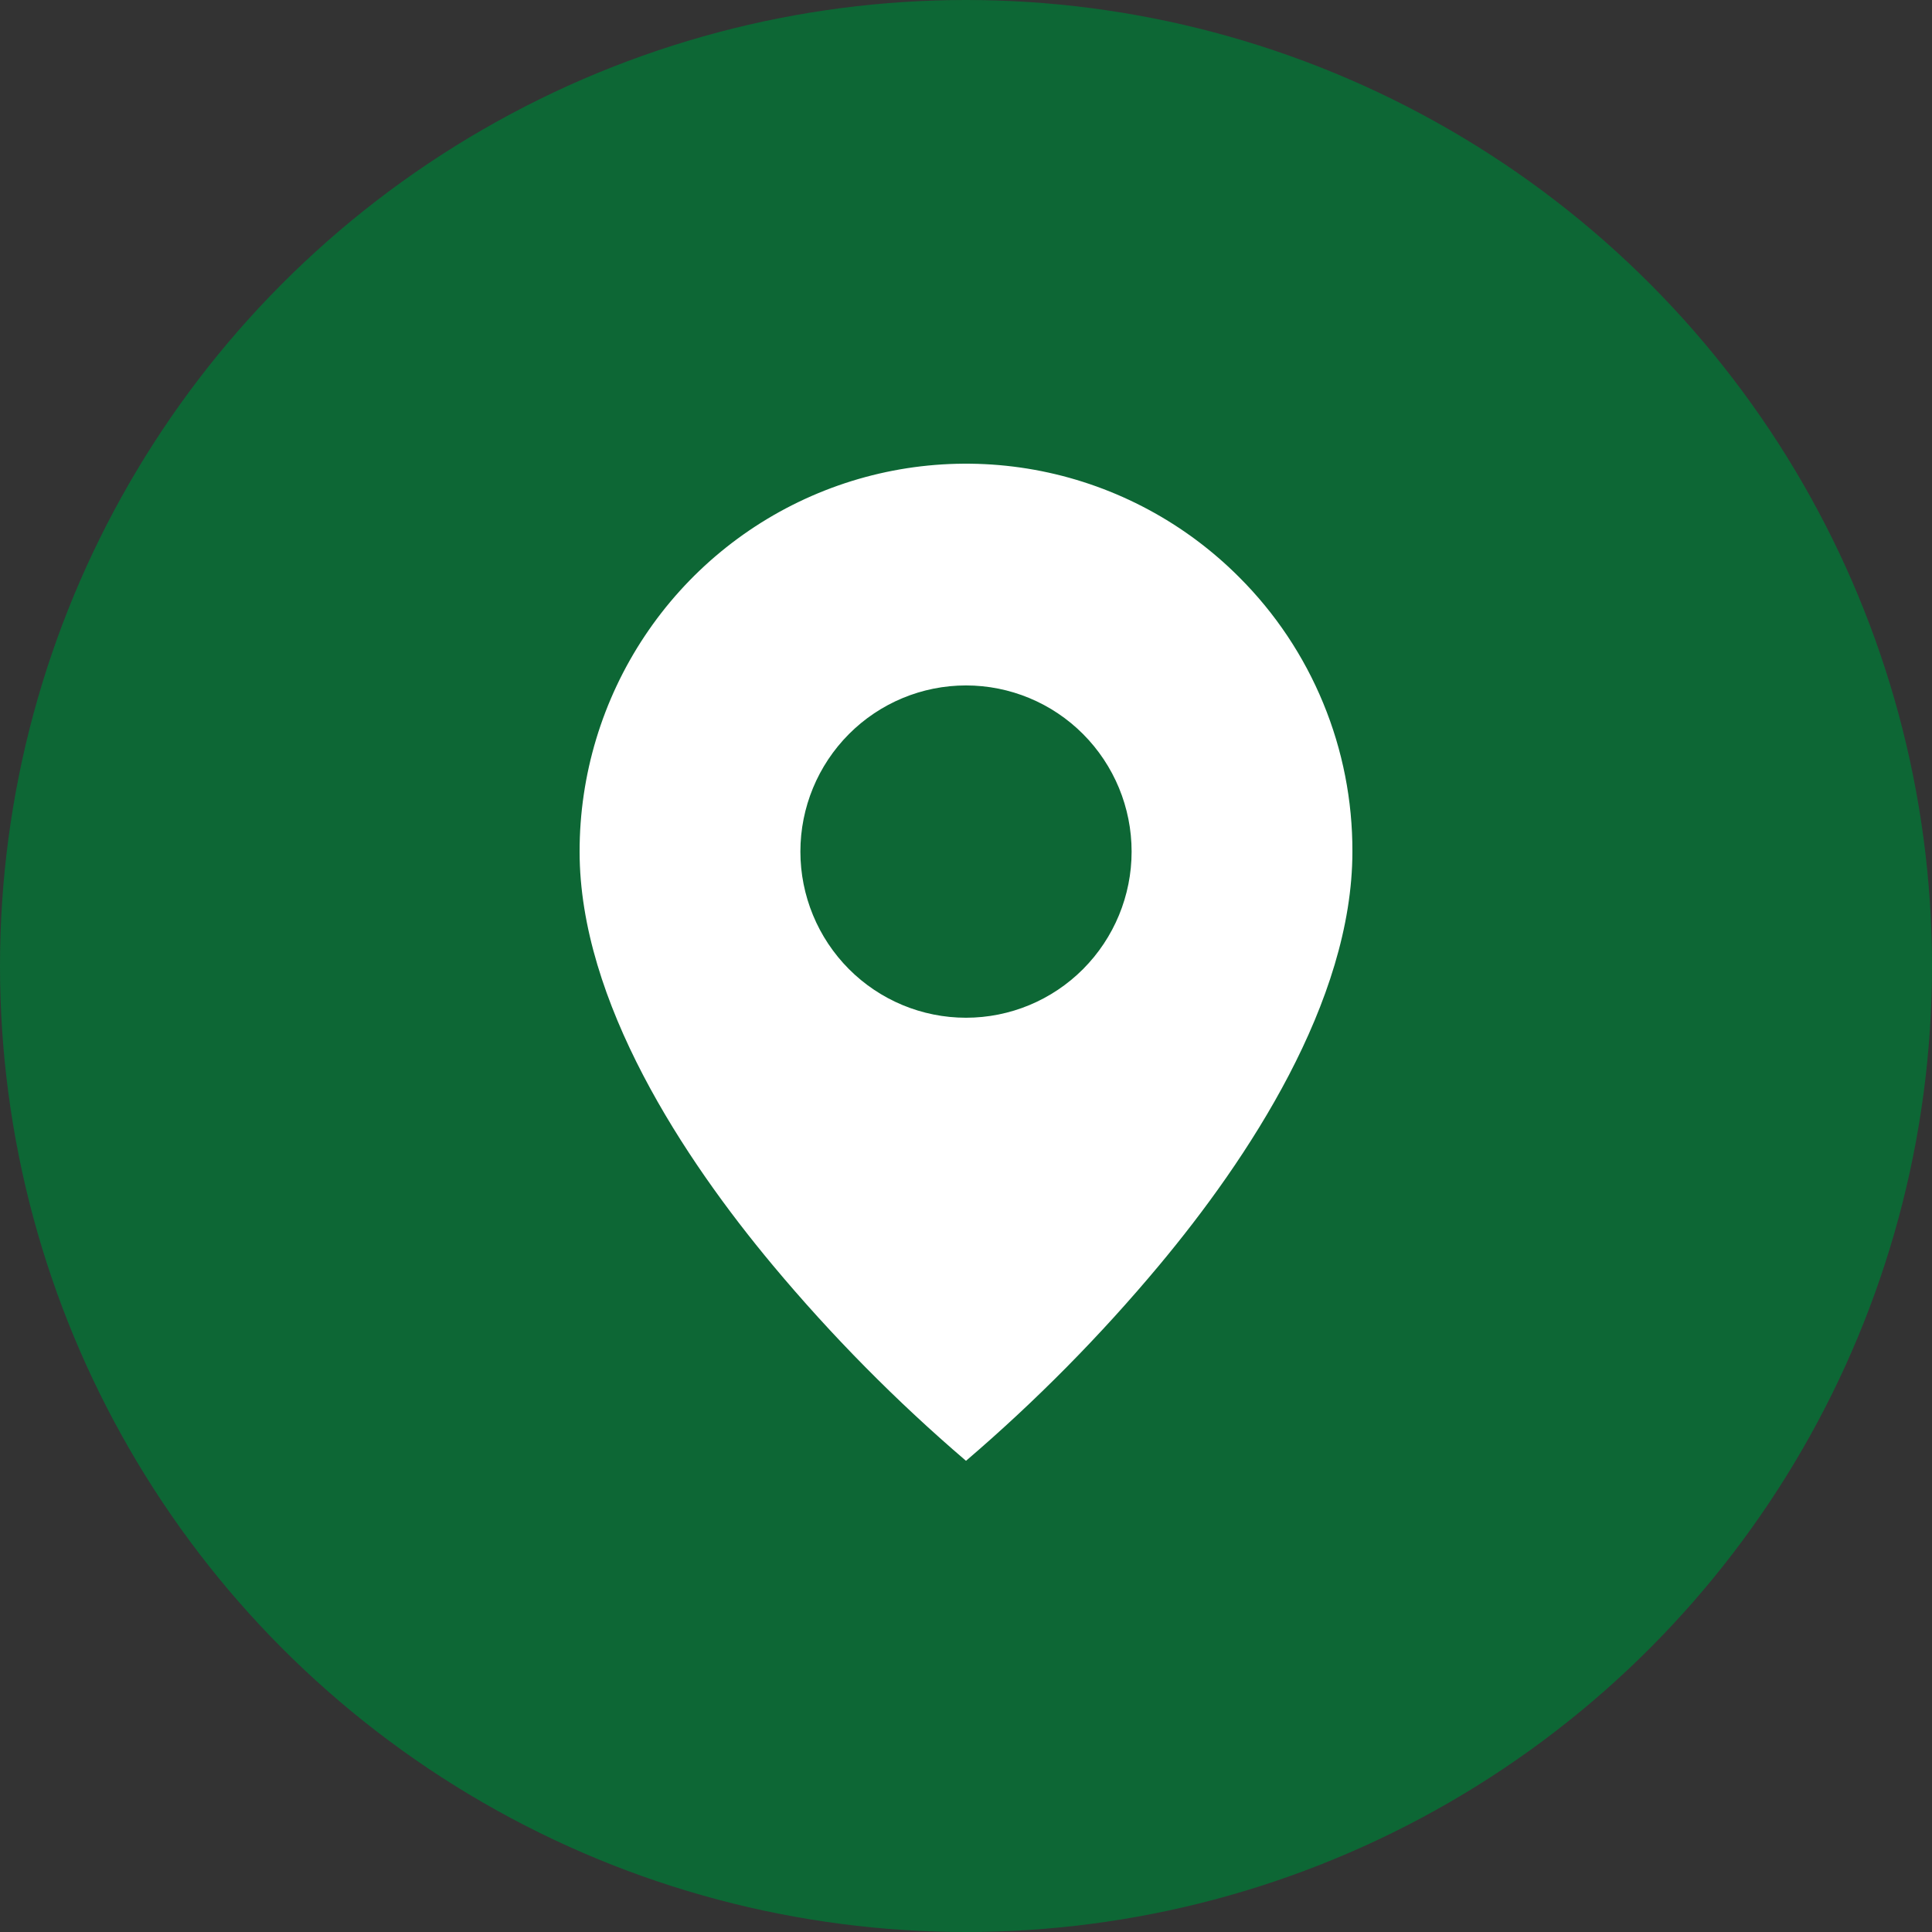
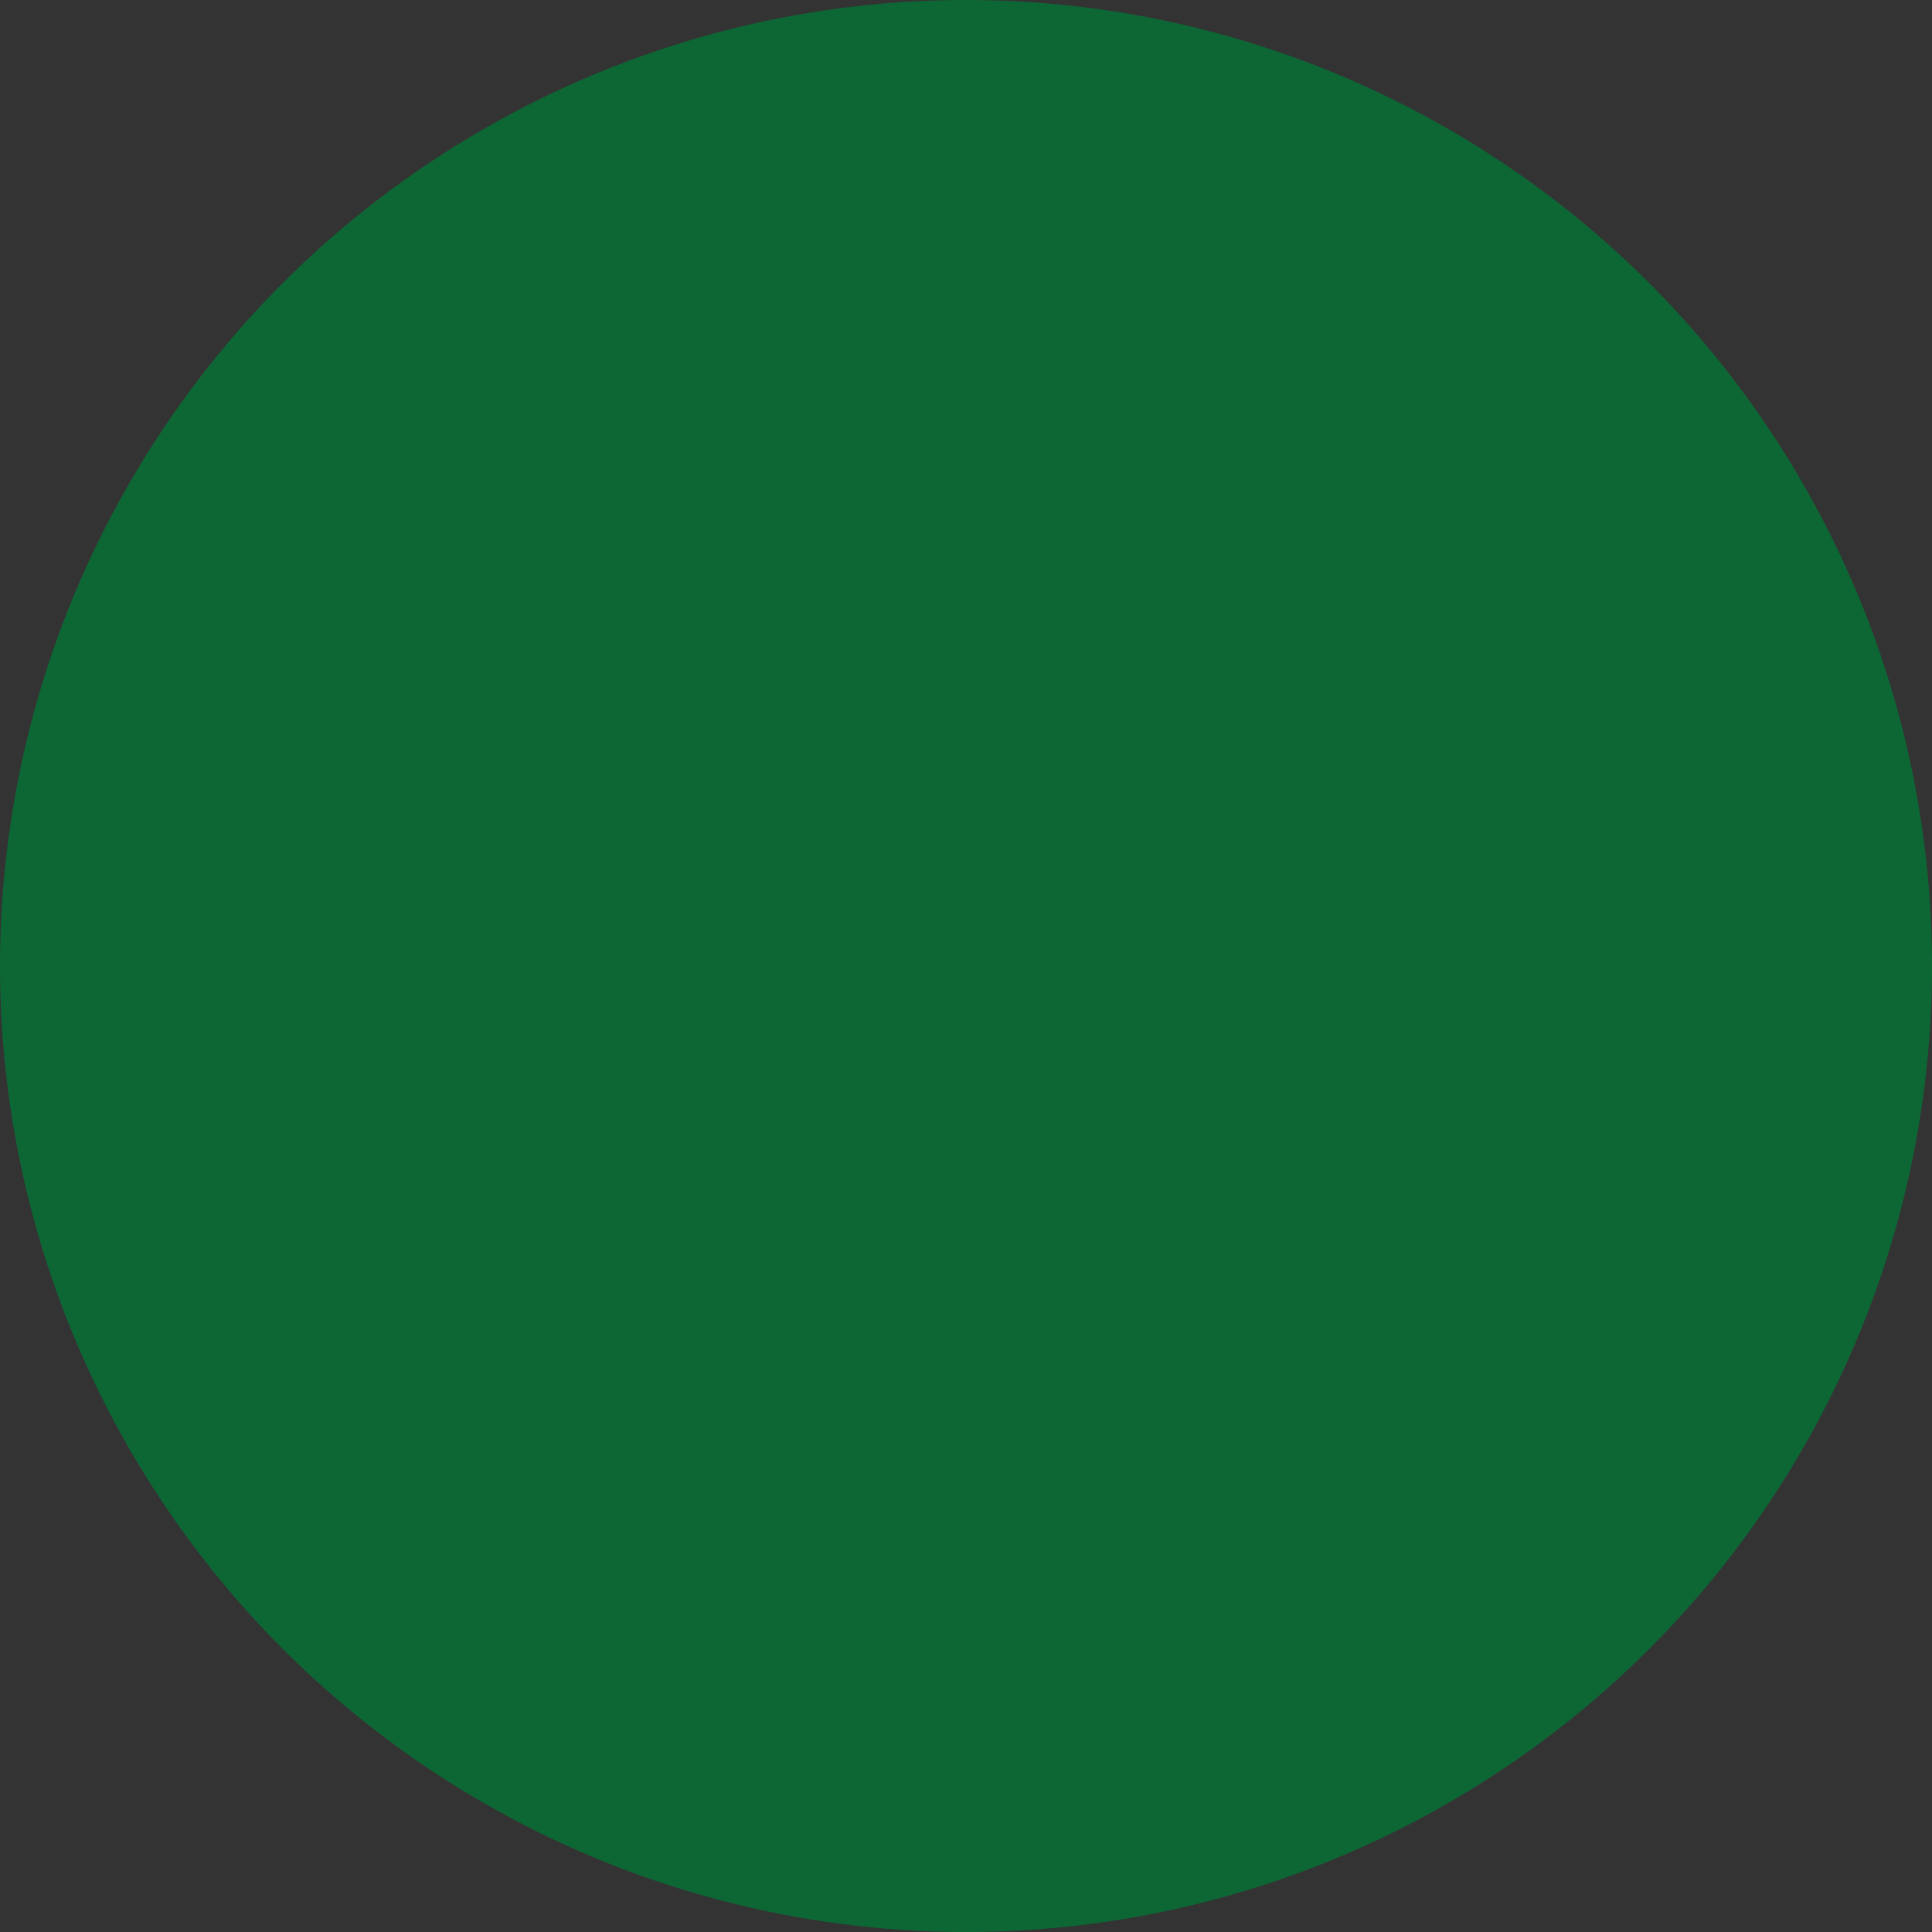
<svg xmlns="http://www.w3.org/2000/svg" width="50" height="50" viewBox="0 0 50 50" fill="none">
  <rect x="0" y="0" width="50" height="50" fill="#333333" stroke="none" />
  <circle cx="25" cy="25" r="25" fill="#0D6735" />
-   <path d="M25 37.806C23.196 36.262 21.523 34.569 20 32.745C17.714 30.006 15 25.926 15 22.039C14.999 20.054 15.585 18.113 16.684 16.462C17.783 14.81 19.345 13.524 21.173 12.764C23.001 12.004 25.012 11.806 26.953 12.193C28.893 12.581 30.676 13.538 32.074 14.942C33.005 15.872 33.743 16.978 34.245 18.197C34.748 19.415 35.004 20.721 35 22.039C35 25.926 32.286 30.006 30 32.745C28.477 34.569 26.804 36.262 25 37.806ZM25 17.739C23.863 17.739 22.773 18.192 21.97 18.998C21.166 19.805 20.714 20.898 20.714 22.039C20.714 23.179 21.166 24.273 21.97 25.08C22.773 25.886 23.863 26.339 25 26.339C26.137 26.339 27.227 25.886 28.03 25.08C28.834 24.273 29.286 23.179 29.286 22.039C29.286 20.898 28.834 19.805 28.03 18.998C27.227 18.192 26.137 17.739 25 17.739Z" fill="white" />
</svg>